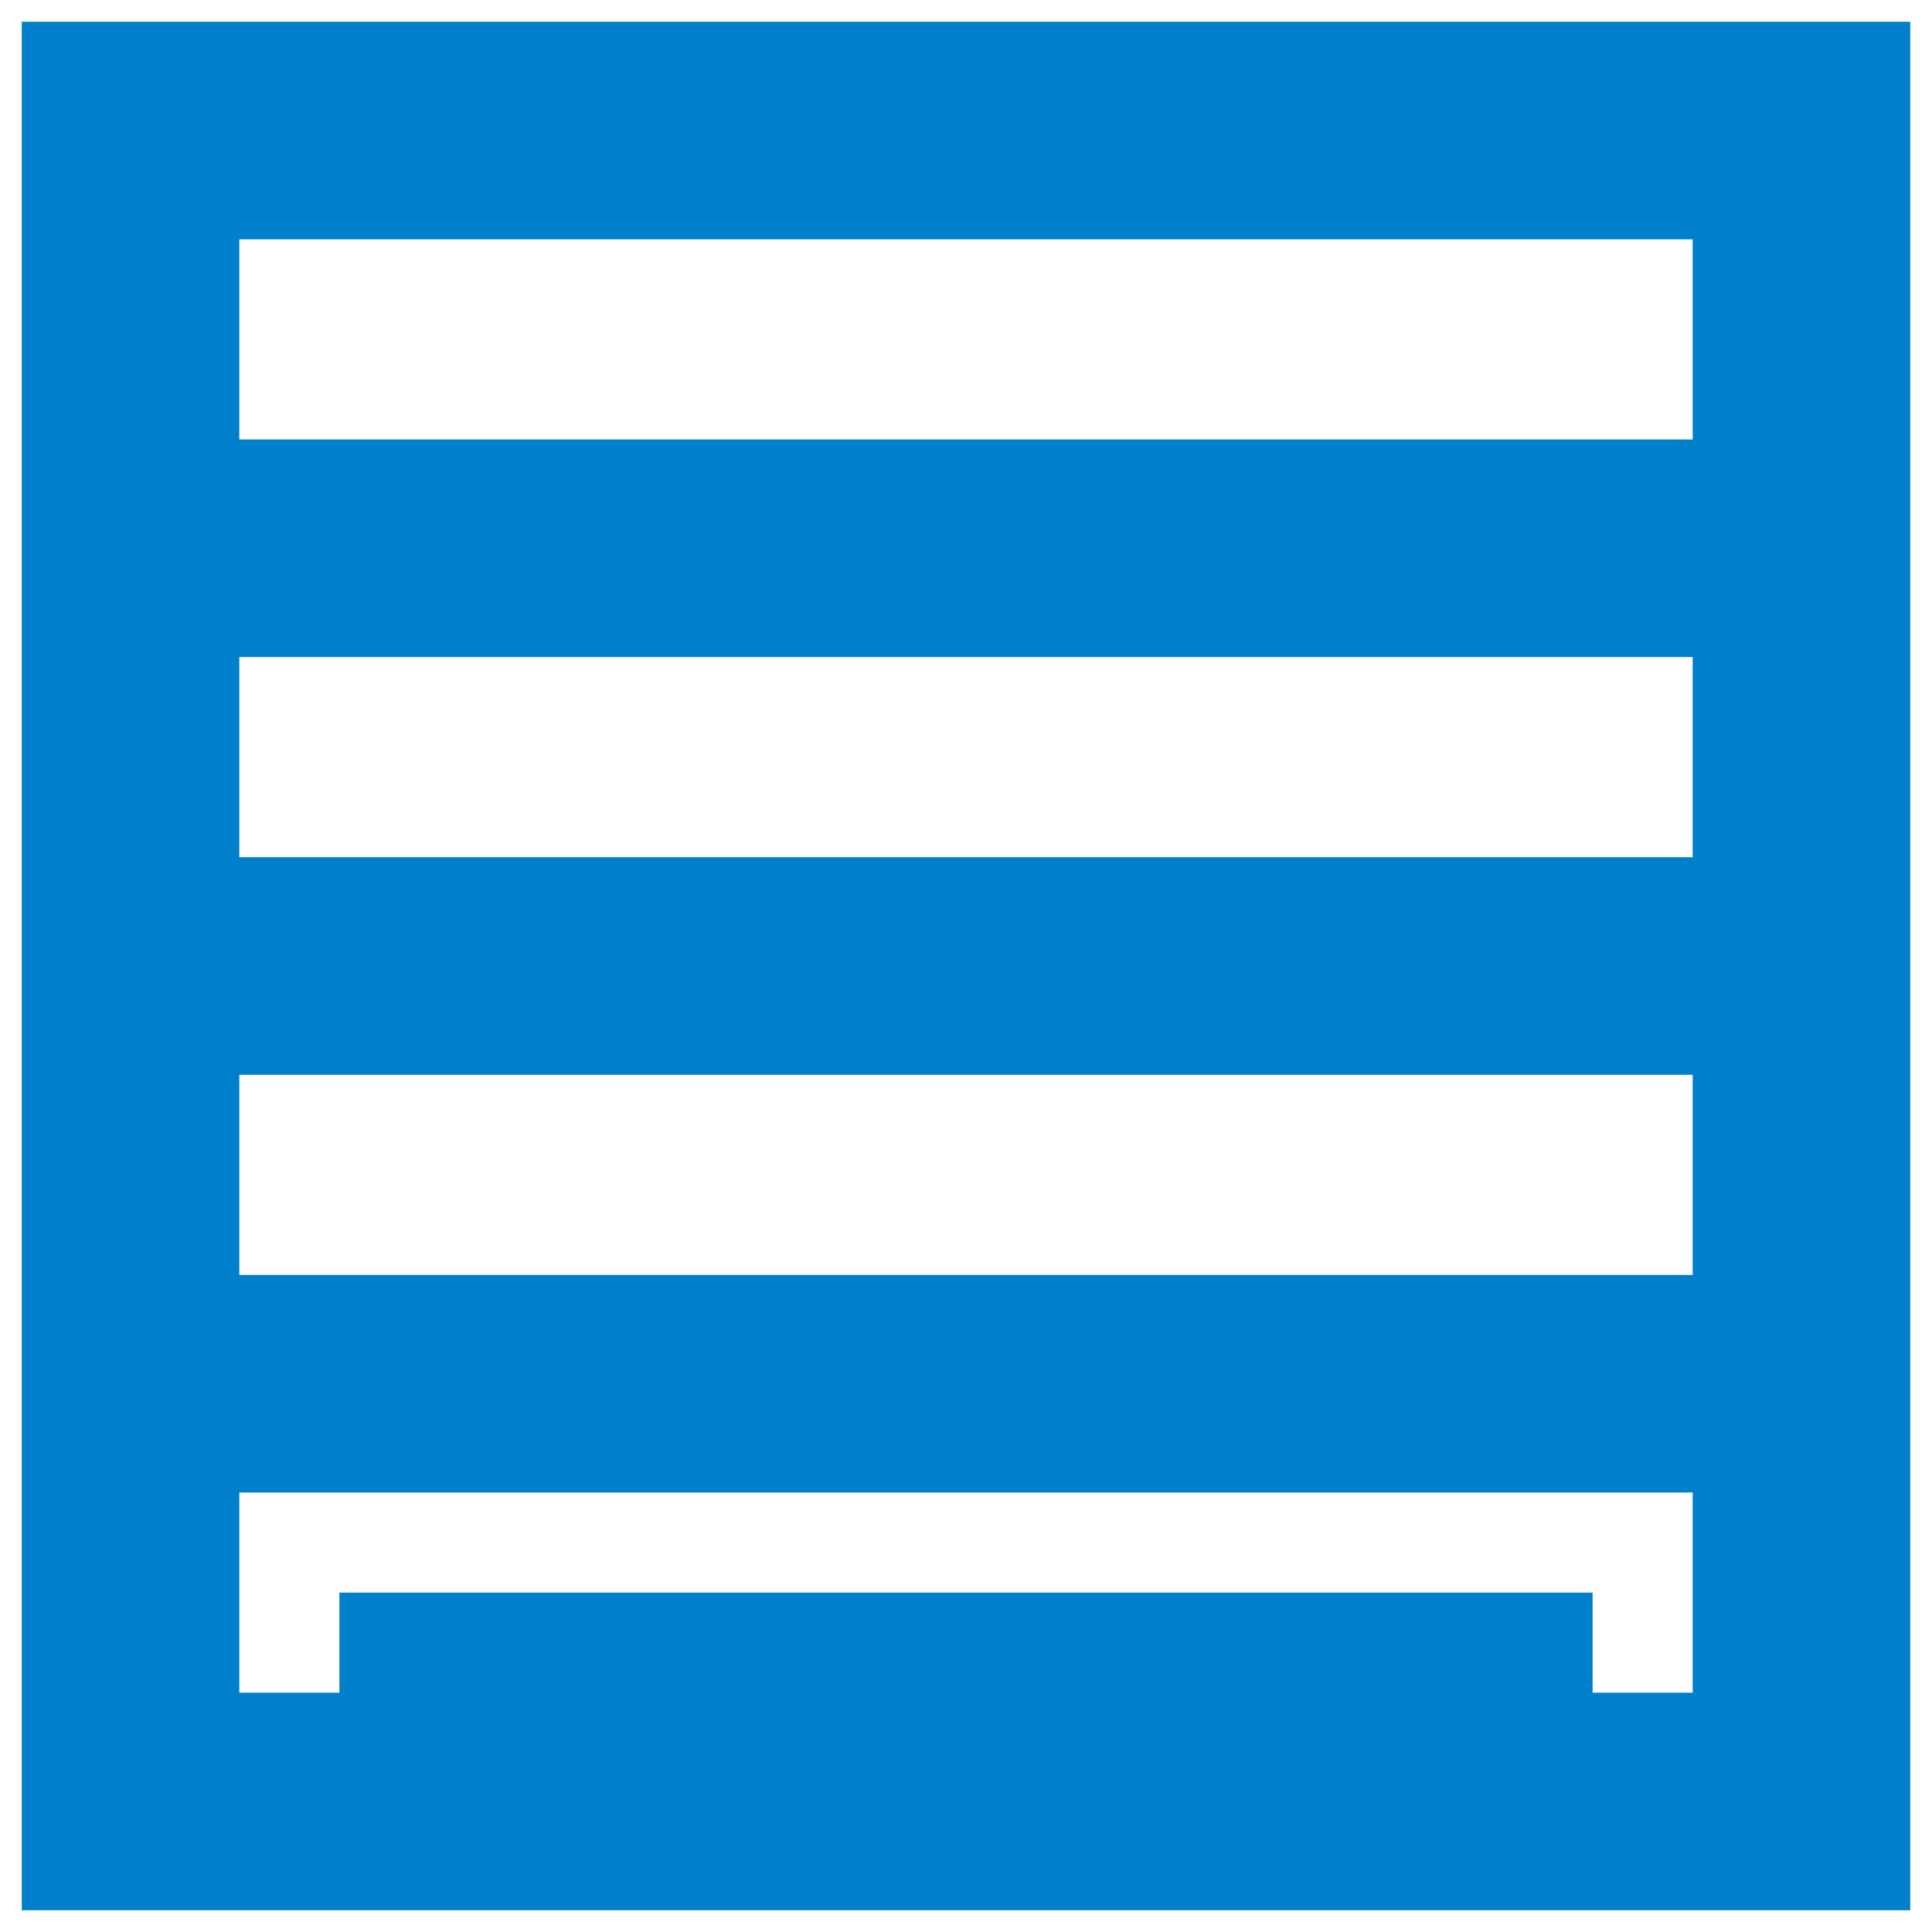
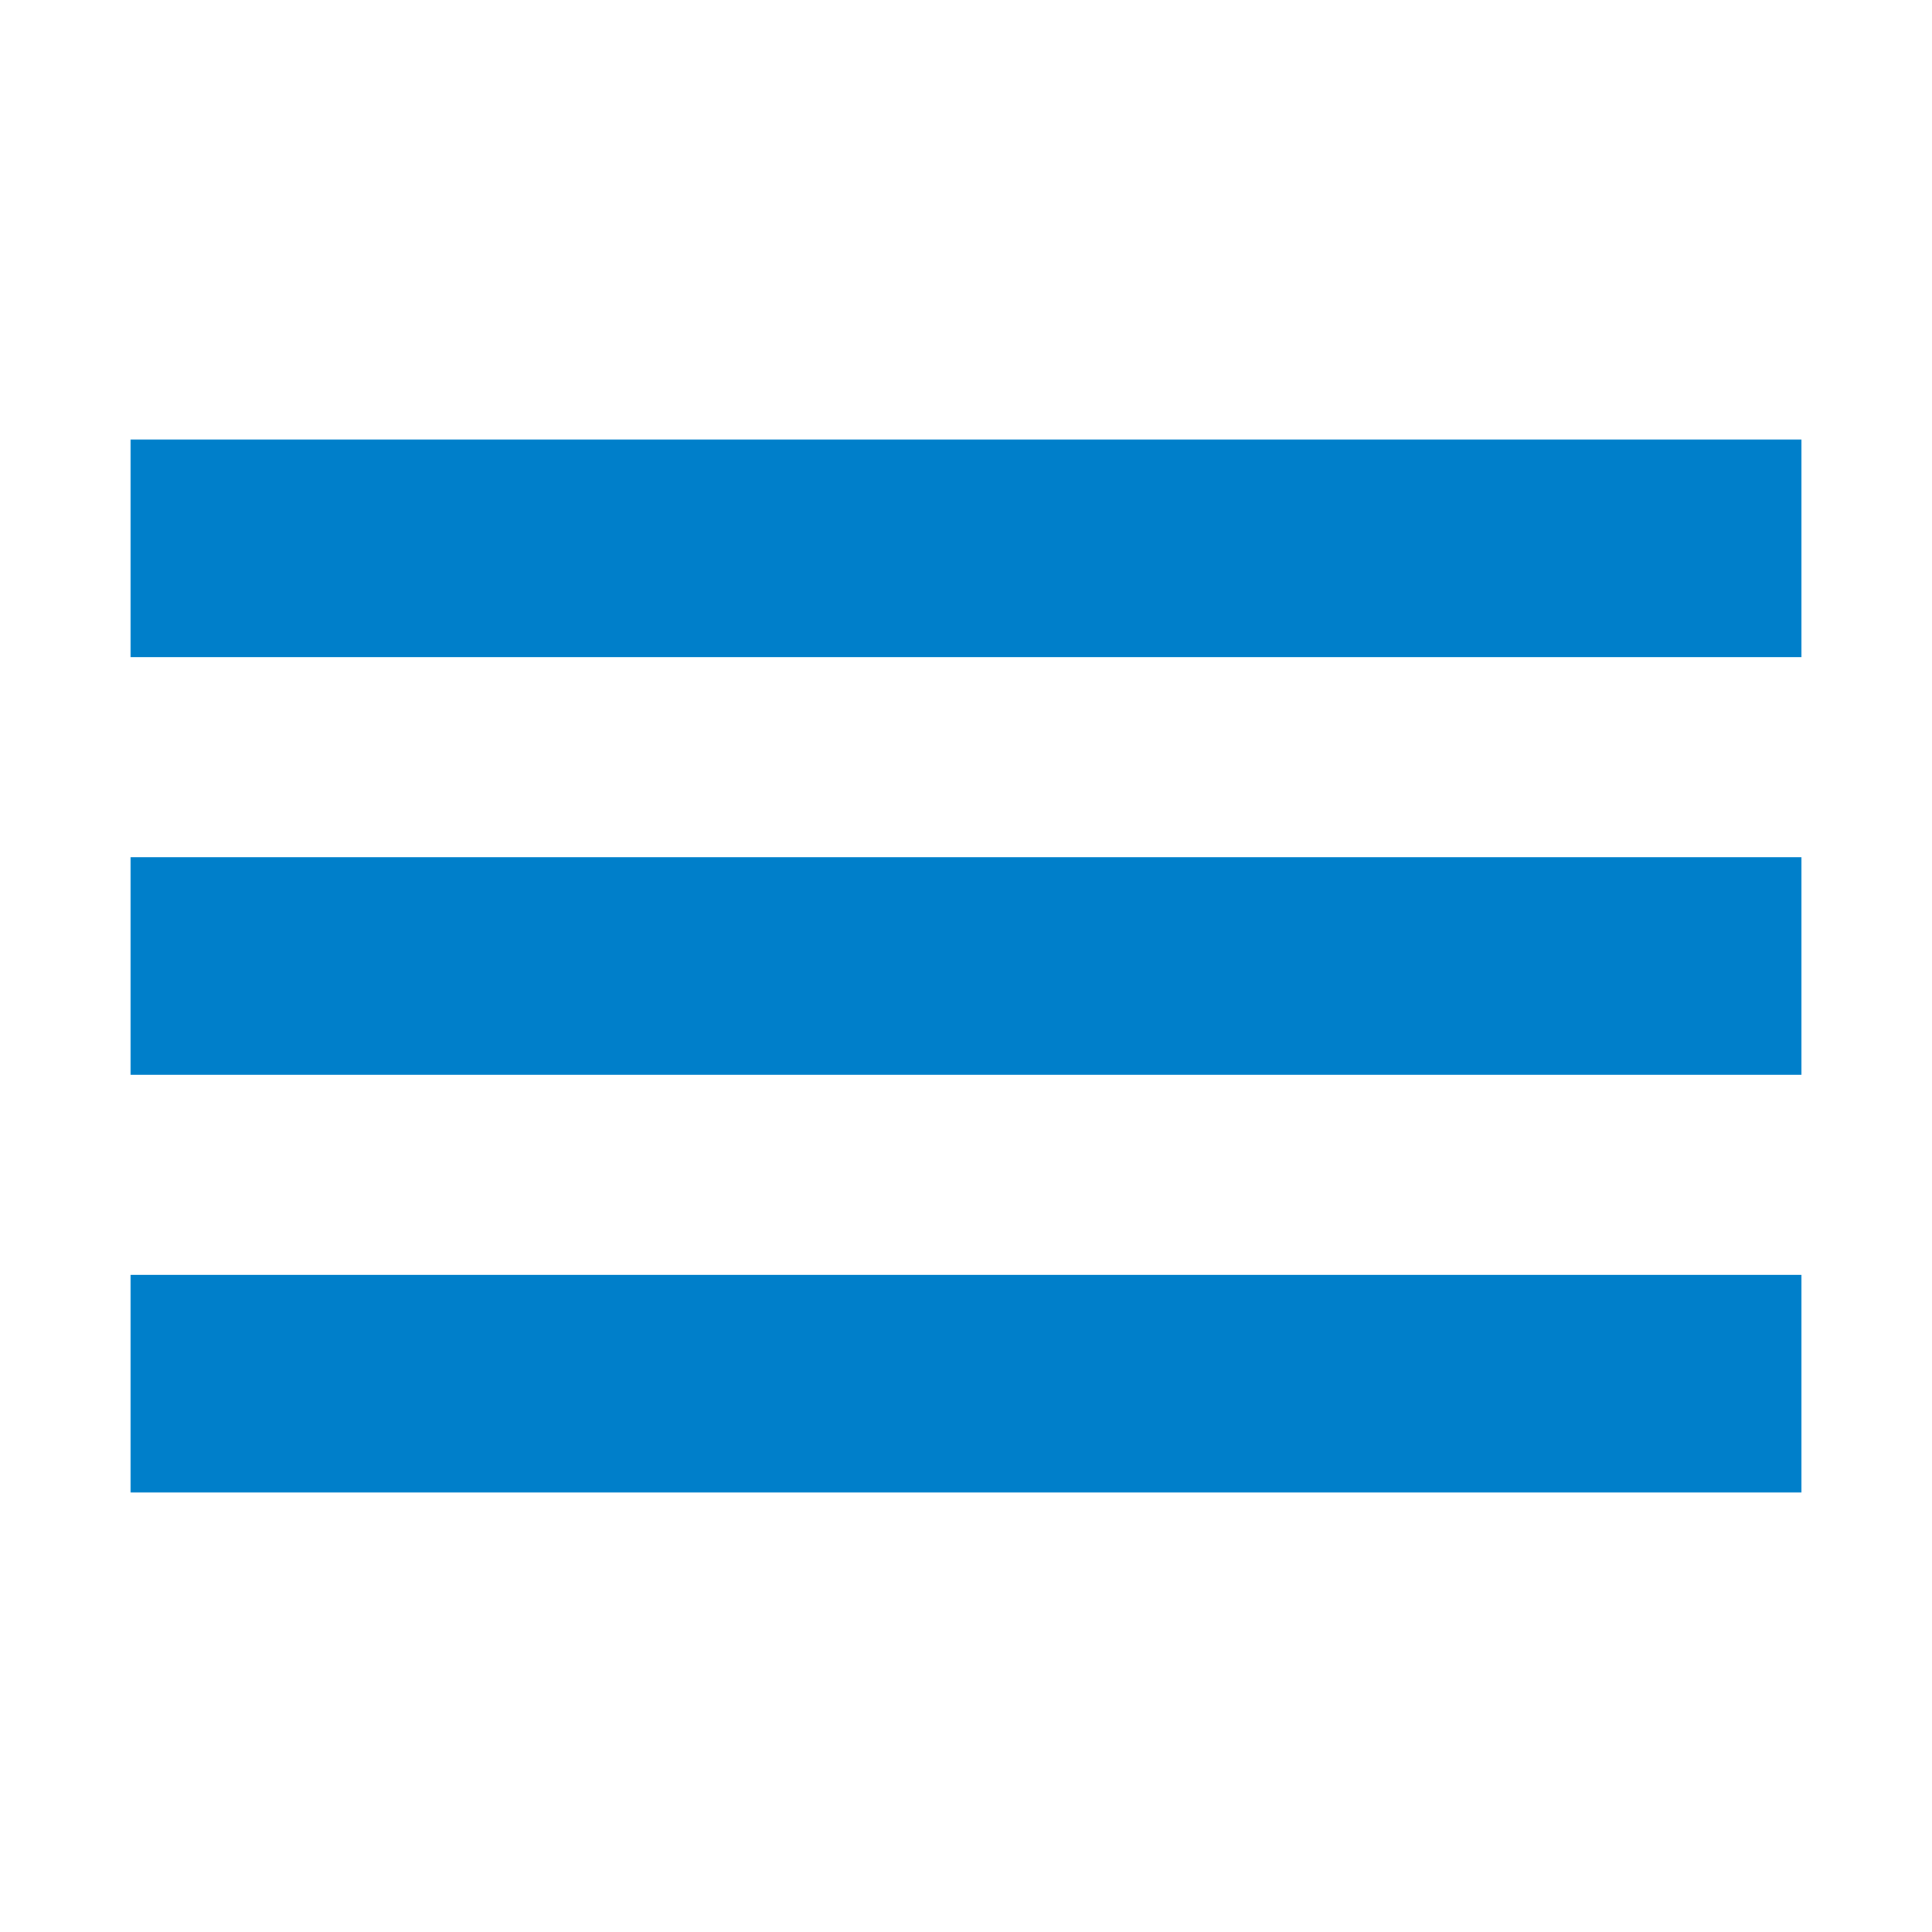
<svg xmlns="http://www.w3.org/2000/svg" width="74" height="74" viewBox="0 0 74 74" fill="none">
  <g id="Group 142726">
-     <path id="Vector" d="M69 5H5V69H69V5Z" stroke="#007FCA" stroke-width="8.333" />
    <path id="Vector_2" d="M5 21H69" stroke="#007FCA" stroke-width="8.333" />
    <path id="Vector_3" d="M5 37H69" stroke="#007FCA" stroke-width="8.333" />
    <path id="Vector_4" d="M5 53H69" stroke="#007FCA" stroke-width="8.333" />
-     <path id="Vector_5" d="M61 61H13V69H61V61Z" fill="#007FCA" />
  </g>
</svg>